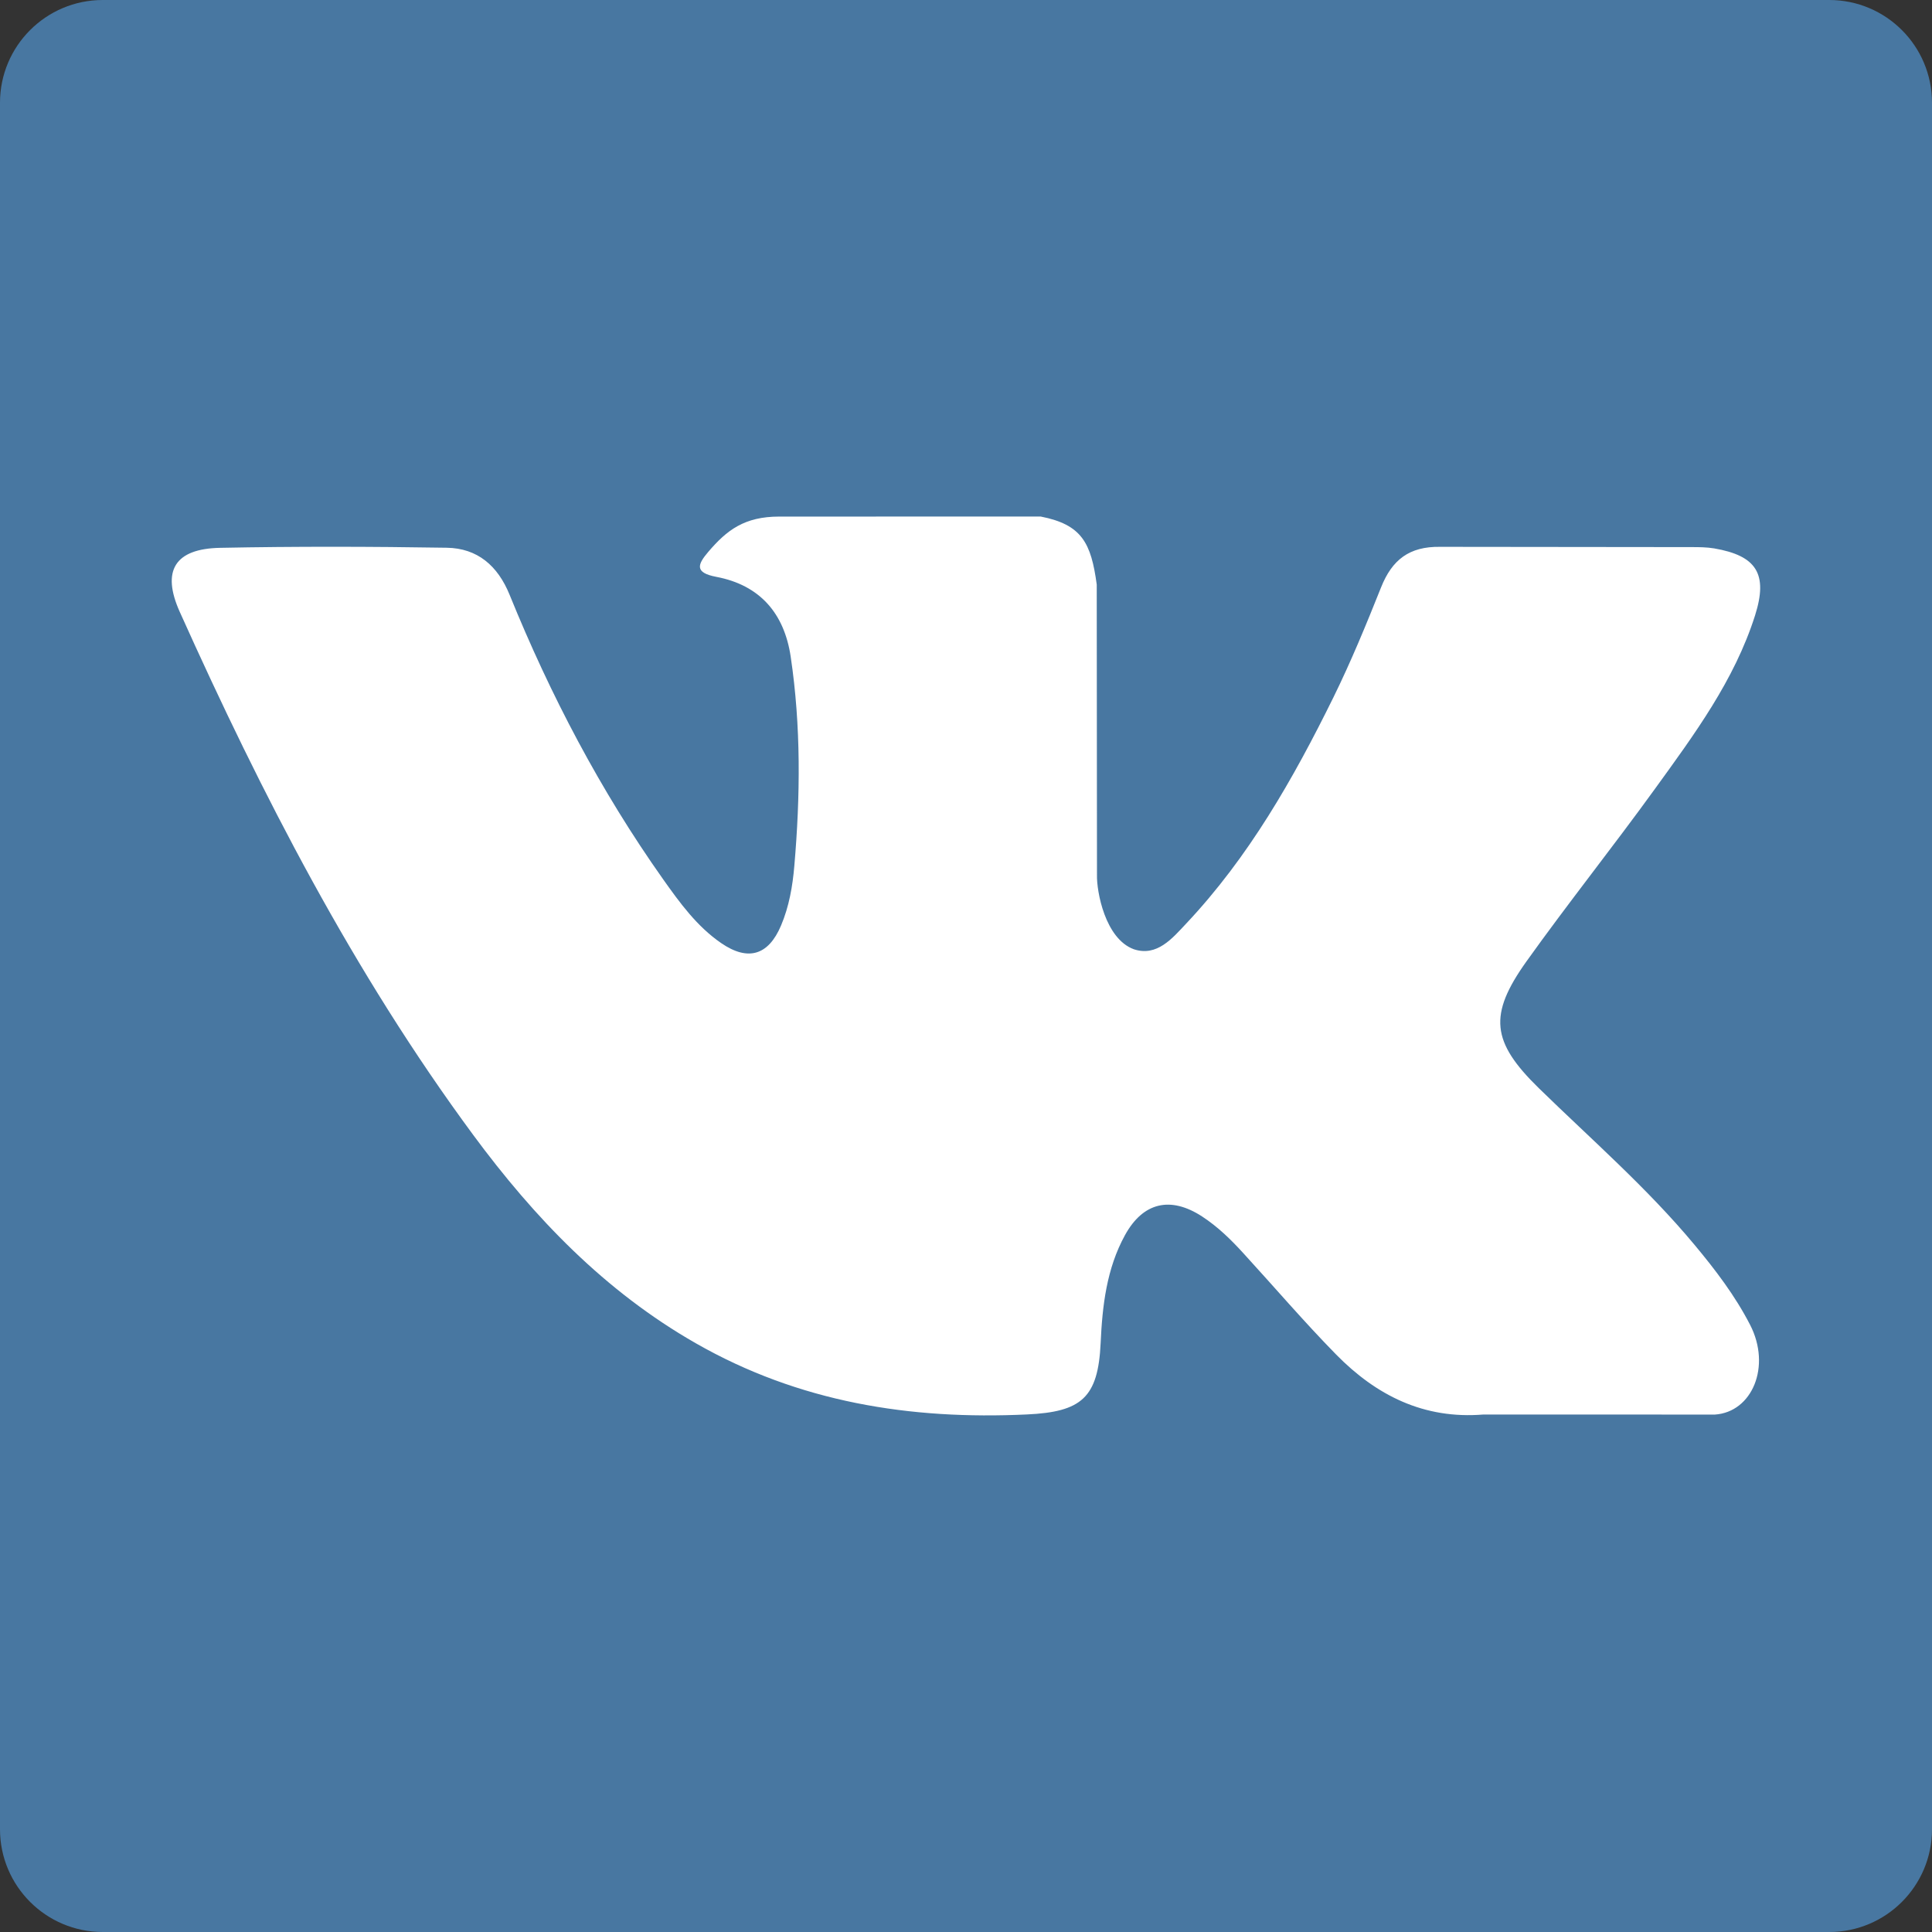
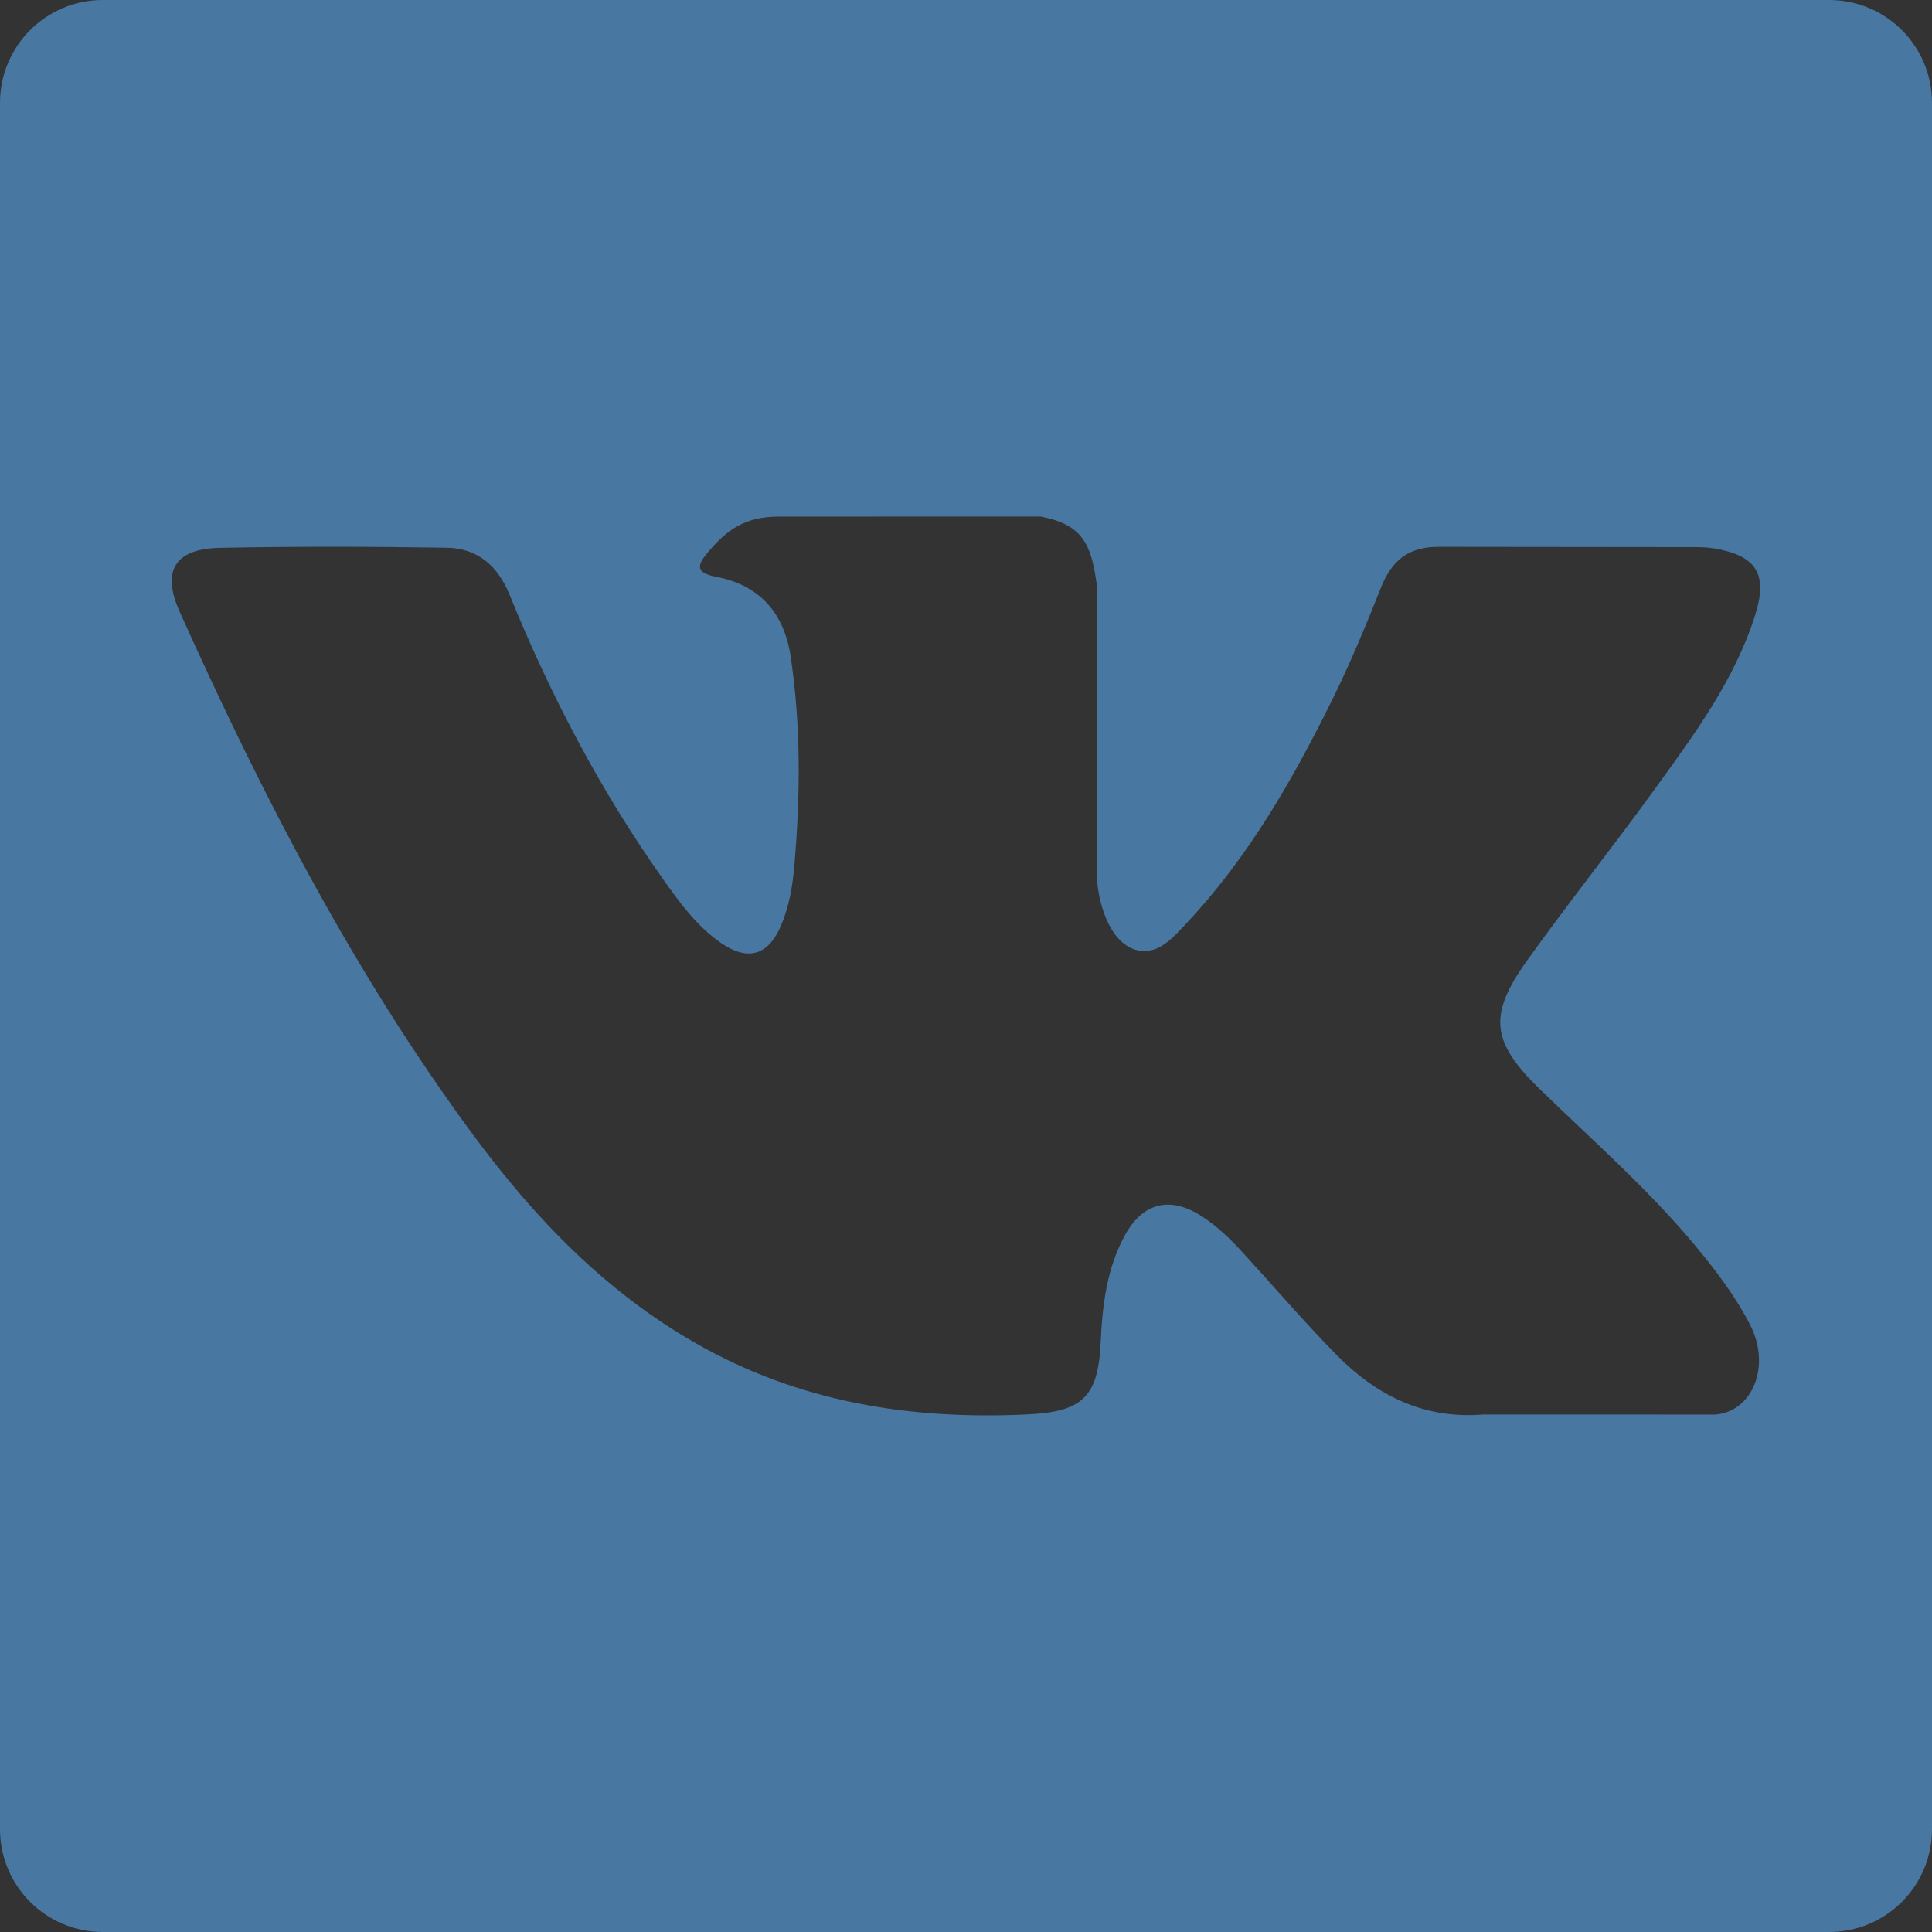
<svg xmlns="http://www.w3.org/2000/svg" width="171" height="171" viewBox="0 0 171 171" fill="none">
  <rect x="0" y="0" width="171" height="171" fill="#333333" stroke="none" />
-   <rect x="6" y="3" width="158" height="154" rx="10" fill="white" />
  <path d="M161.904 0H9.096C4.071 0 0 4.073 0 9.096V161.904C0 166.927 4.071 171 9.096 171H161.904C166.929 171 171 166.927 171 161.904V9.096C171 4.073 166.929 0 161.904 0ZM136.198 96.311C140.859 100.859 145.787 105.141 149.972 110.168C151.824 112.387 153.571 114.679 154.901 117.261C156.794 120.942 155.084 124.986 151.784 125.203L131.308 125.197C126.022 125.632 121.812 123.504 118.261 119.889C115.432 117.006 112.802 113.928 110.075 110.95C108.963 109.726 107.785 108.574 106.391 107.665C103.601 105.853 101.176 106.406 99.573 109.318C97.943 112.283 97.566 115.572 97.417 118.878C97.19 123.708 95.734 124.968 90.89 125.192C80.539 125.68 70.714 124.108 61.587 118.892C53.53 114.29 47.3 107.788 41.871 100.435C31.291 86.095 23.189 70.354 15.912 54.161C14.273 50.514 15.472 48.562 19.49 48.488C26.178 48.355 32.863 48.373 39.541 48.48C42.263 48.522 44.062 50.079 45.104 52.644C48.715 61.531 53.146 69.986 58.695 77.827C60.174 79.913 61.684 81.996 63.83 83.472C66.203 85.102 68.011 84.565 69.129 81.918C69.844 80.23 70.154 78.436 70.306 76.632C70.838 70.454 70.901 64.276 69.984 58.122C69.411 54.273 67.243 51.786 63.405 51.058C61.451 50.687 61.736 49.963 62.686 48.848C64.334 46.916 65.888 45.722 68.973 45.722L92.114 45.719C95.764 46.432 96.575 48.069 97.072 51.742L97.093 77.452C97.055 78.875 97.805 83.088 100.359 84.019C102.402 84.694 103.757 83.055 104.979 81.756C110.524 75.871 114.475 68.92 118.017 61.729C119.576 58.558 120.928 55.273 122.238 51.986C123.207 49.554 124.724 48.357 127.468 48.4L149.745 48.424C150.4 48.424 151.071 48.431 151.721 48.538C155.472 49.184 156.5 50.8 155.341 54.464C153.514 60.218 149.958 65.013 146.48 69.819C142.763 74.958 138.796 79.928 135.106 85.093C131.726 89.83 131.999 92.209 136.198 96.311Z" fill="#4877A1" />
</svg>